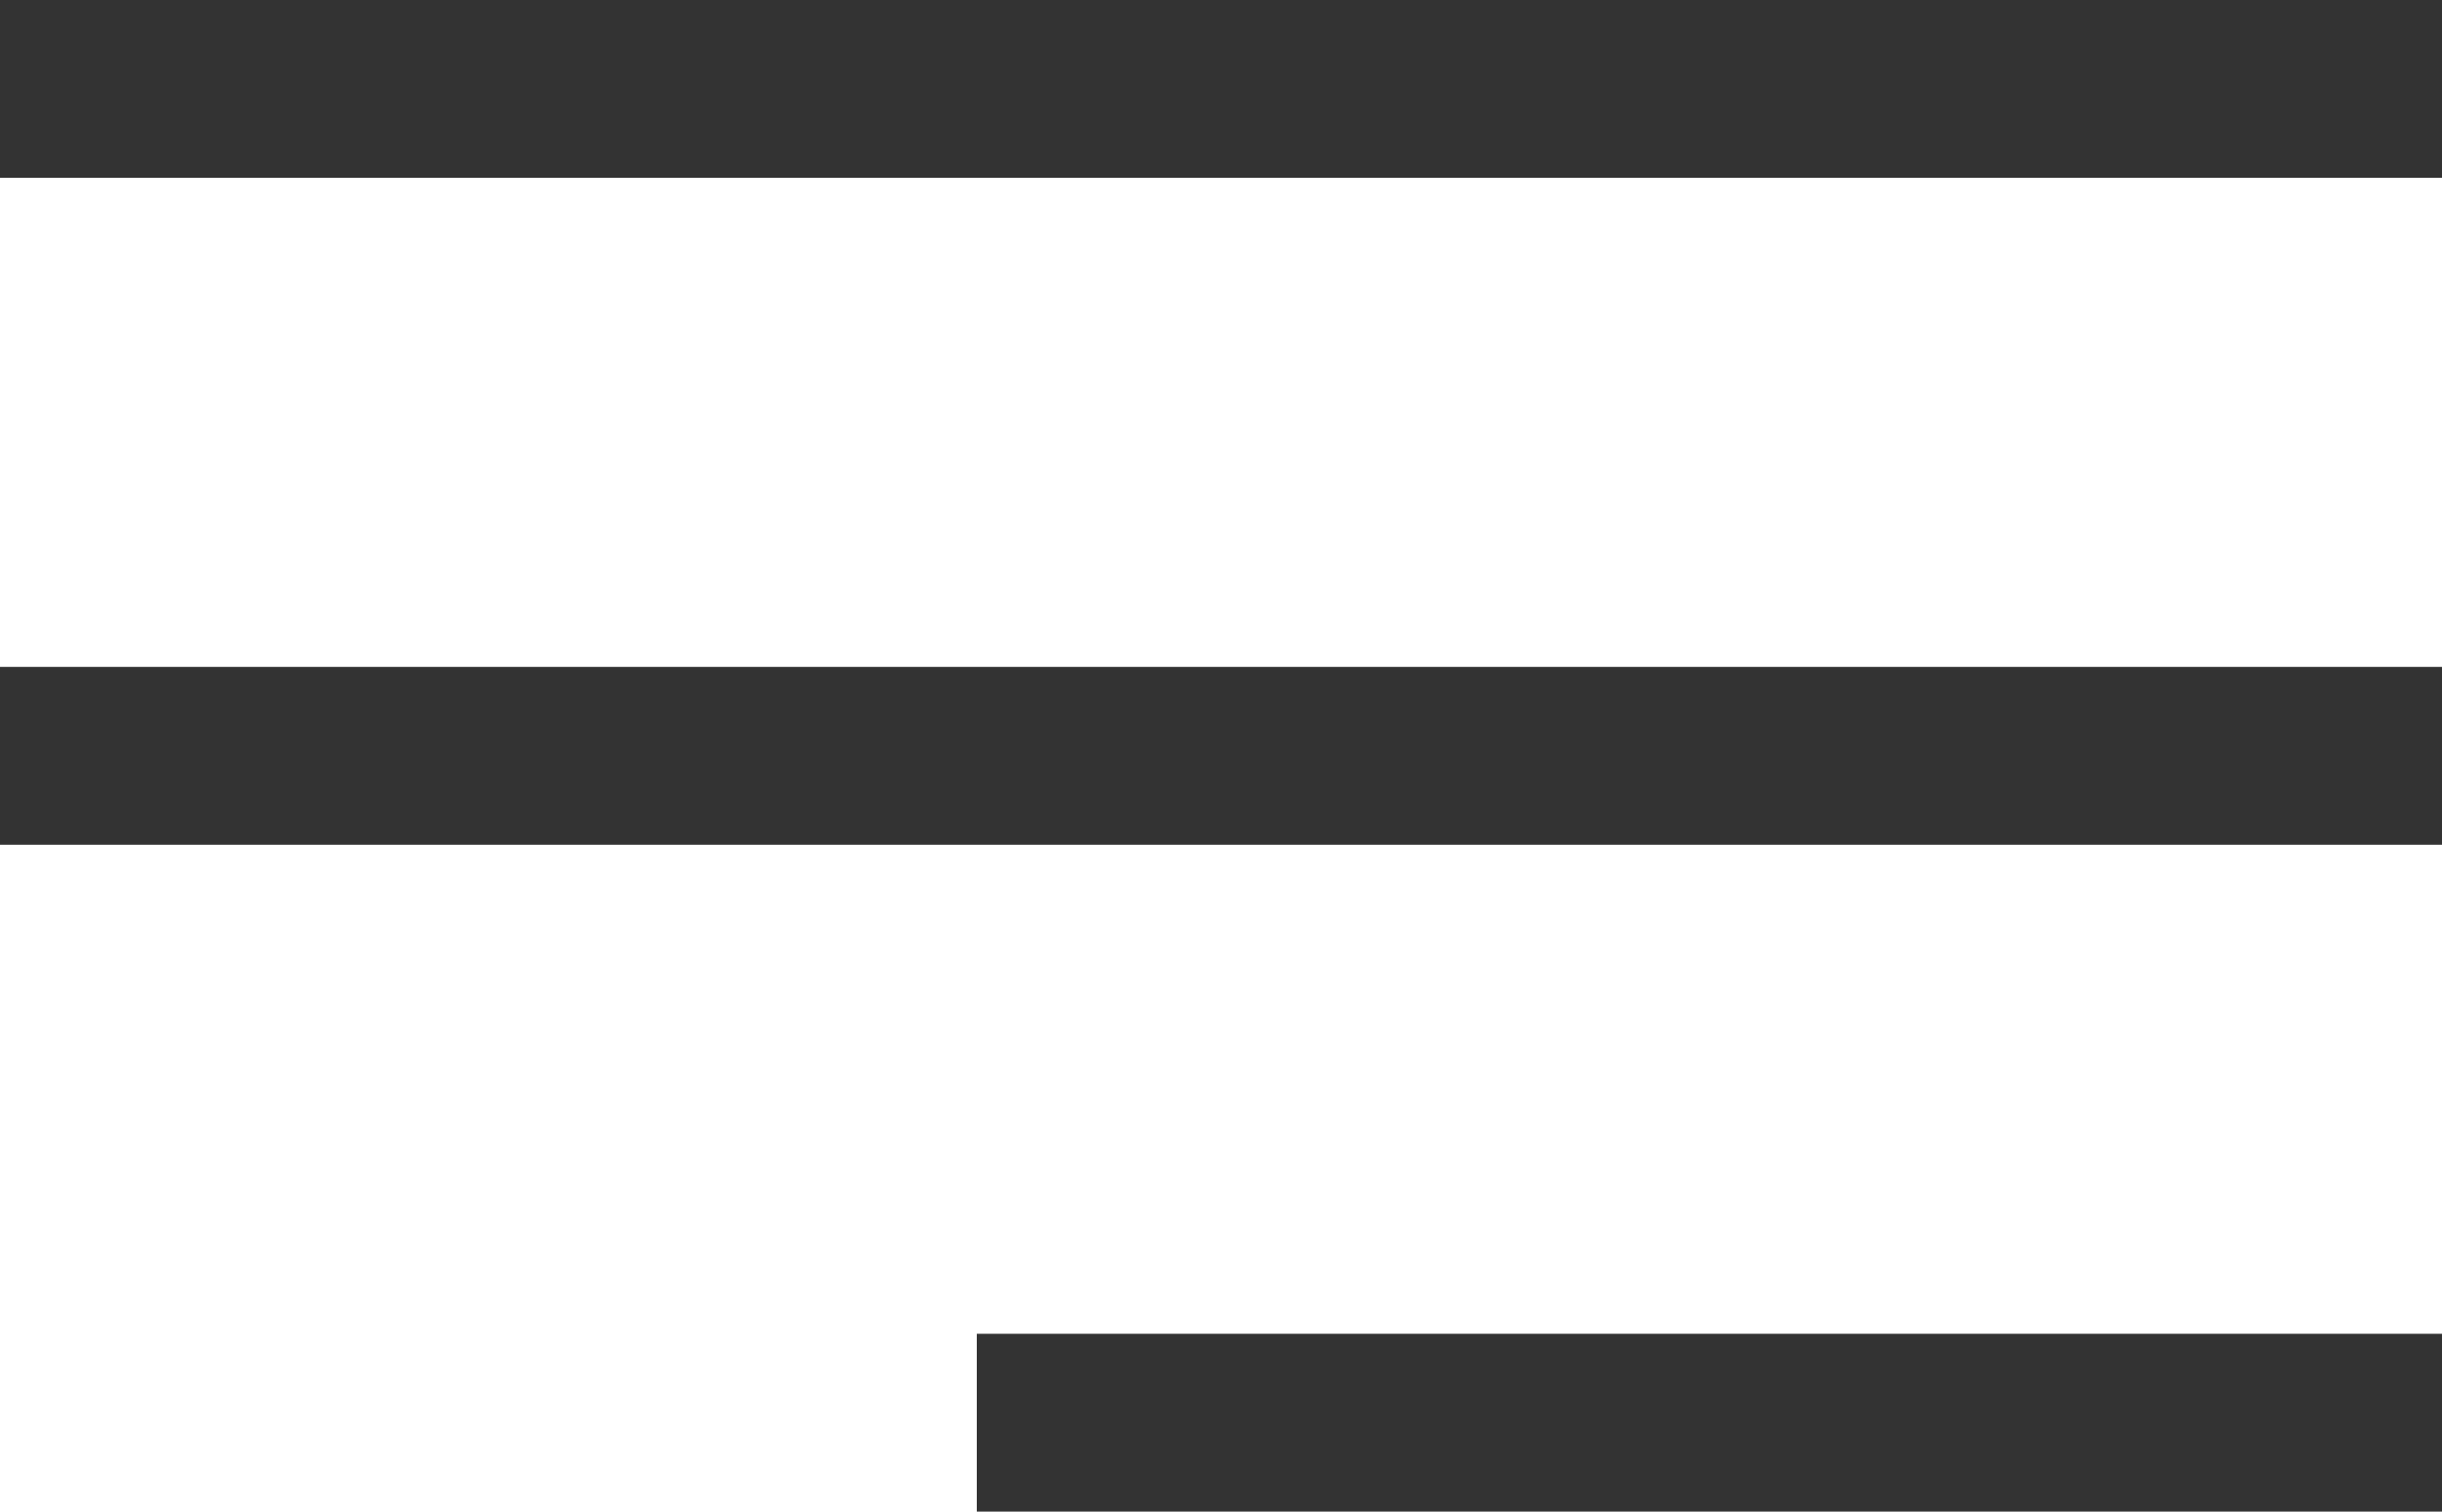
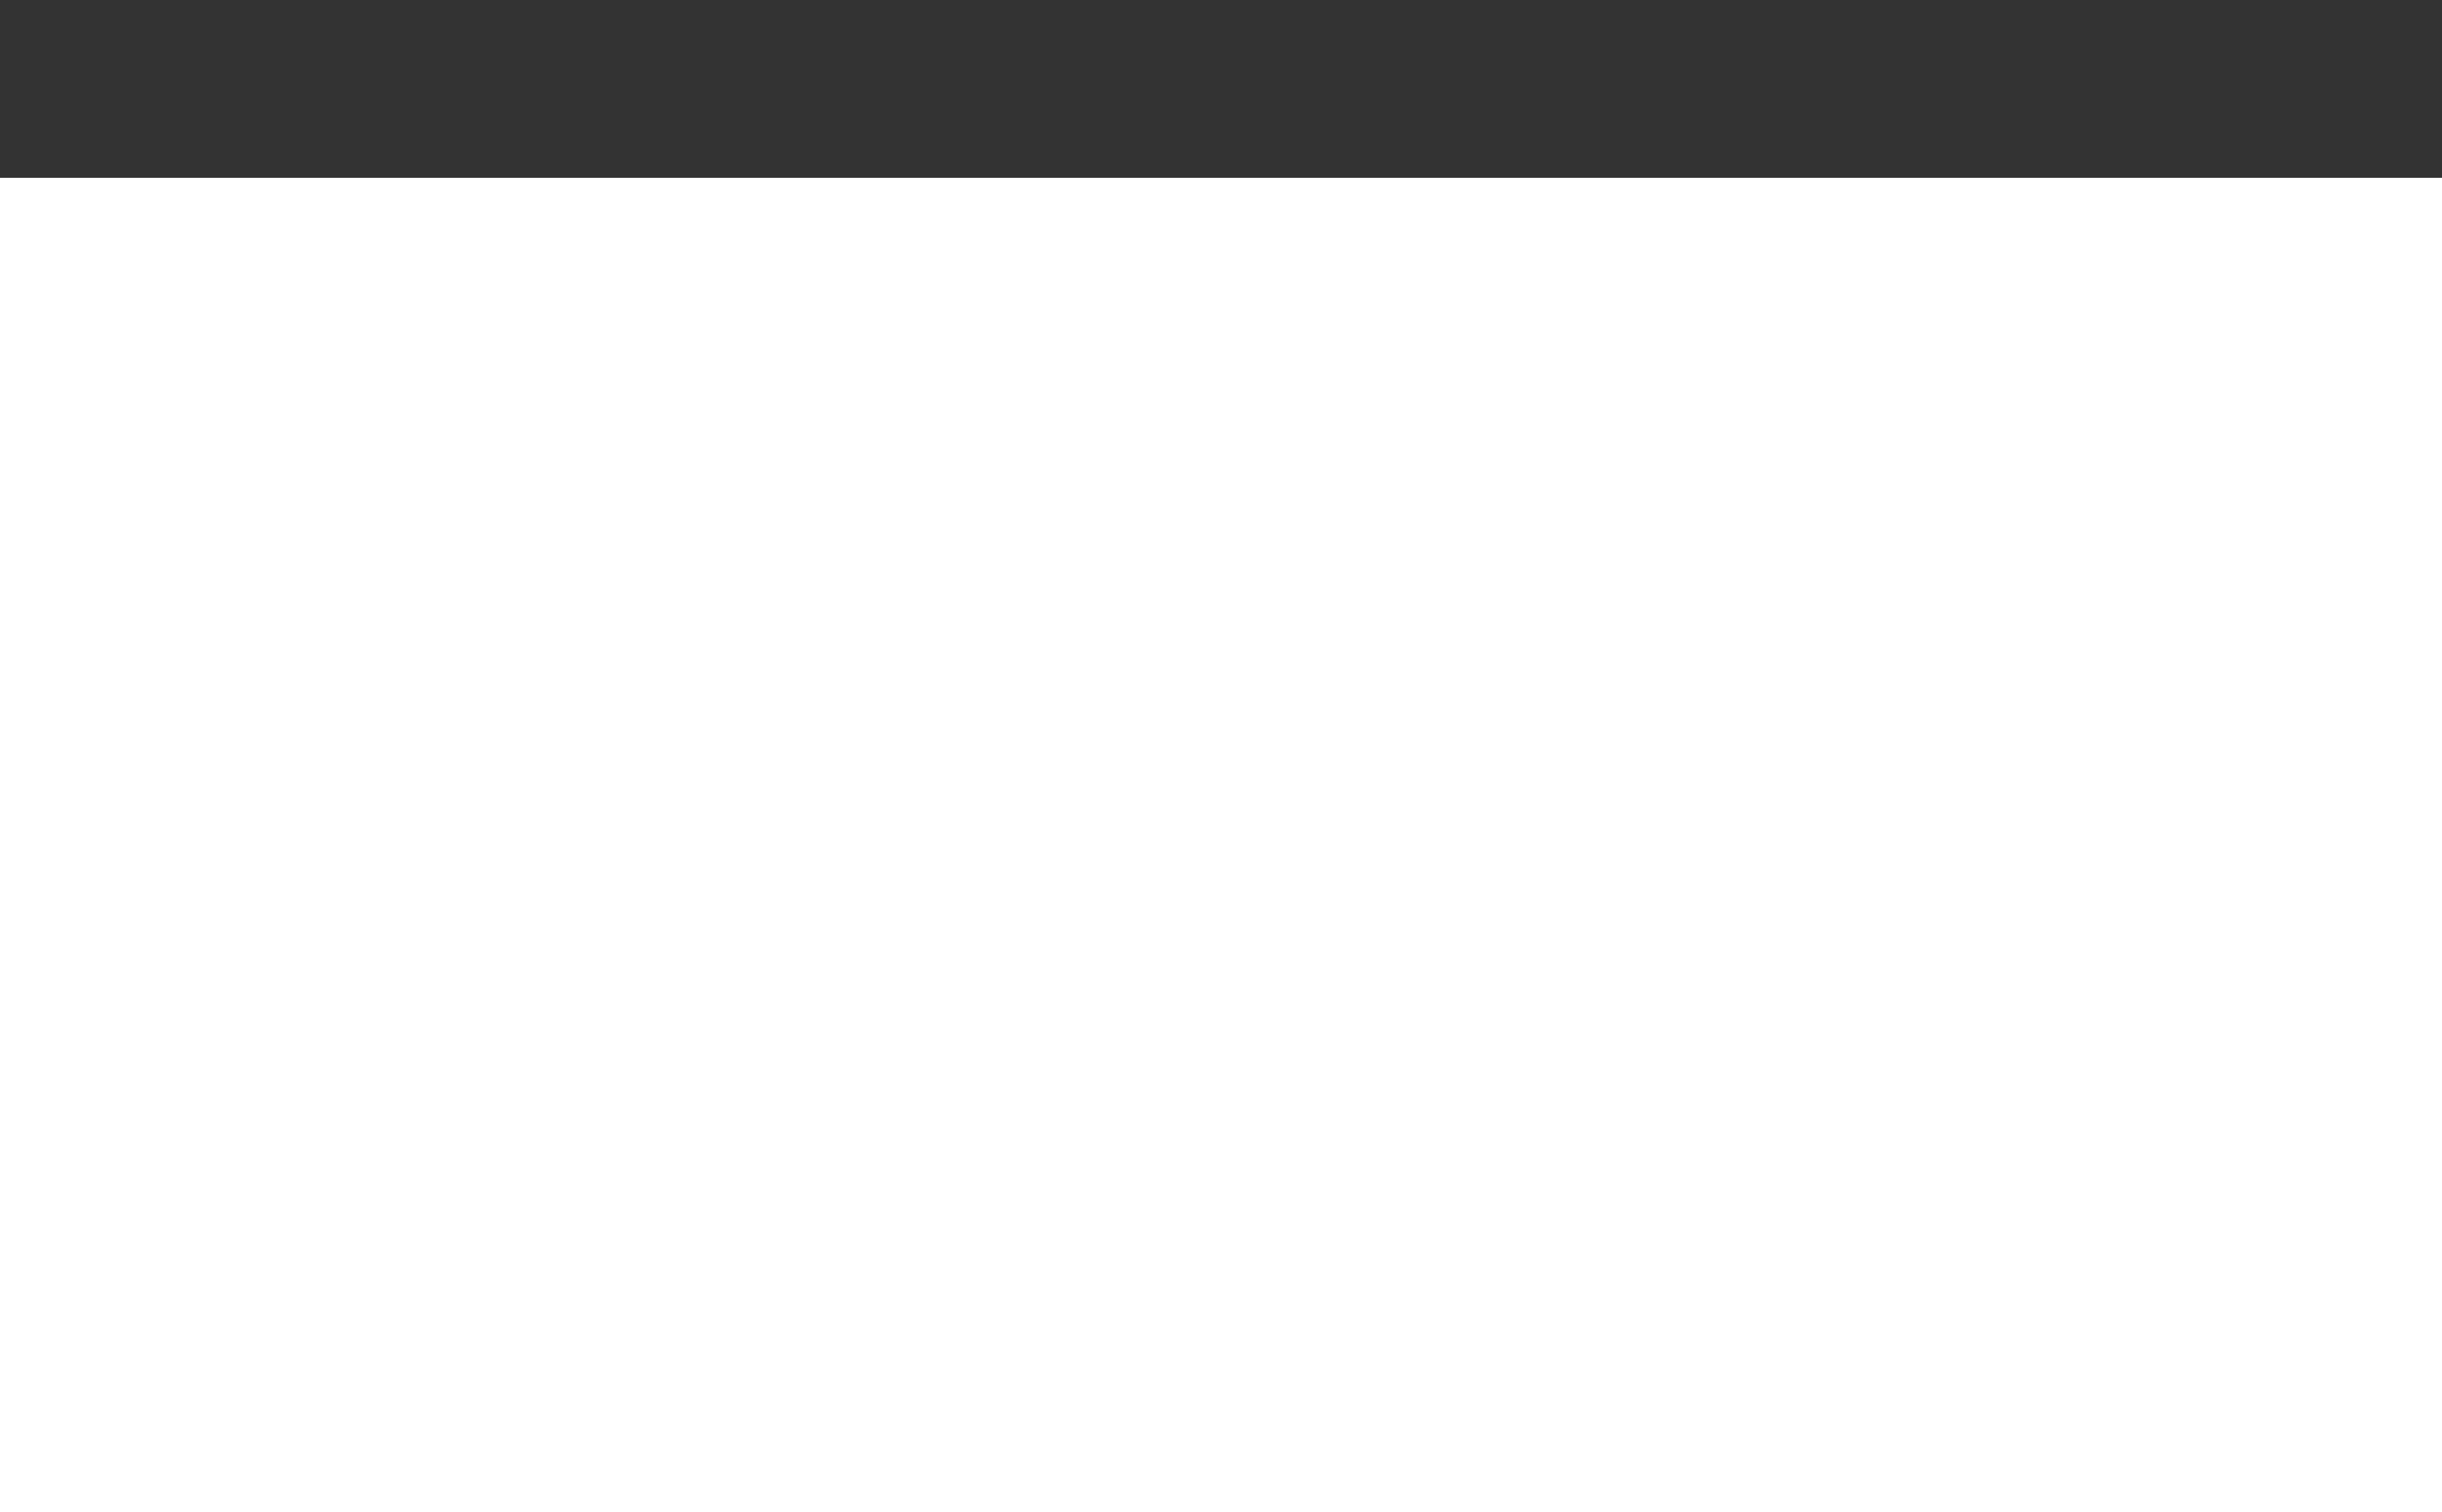
<svg xmlns="http://www.w3.org/2000/svg" width="168" height="104" viewBox="0 0 168 104" fill="none">
  <path d="M0 0H168V12.235H0V0Z" fill="#333333" />
-   <path d="M0 45.882H168V58.118H0V45.882Z" fill="#333333" />
-   <path d="M67.2 91.765H168V104H67.2V91.765Z" fill="#333333" />
</svg>